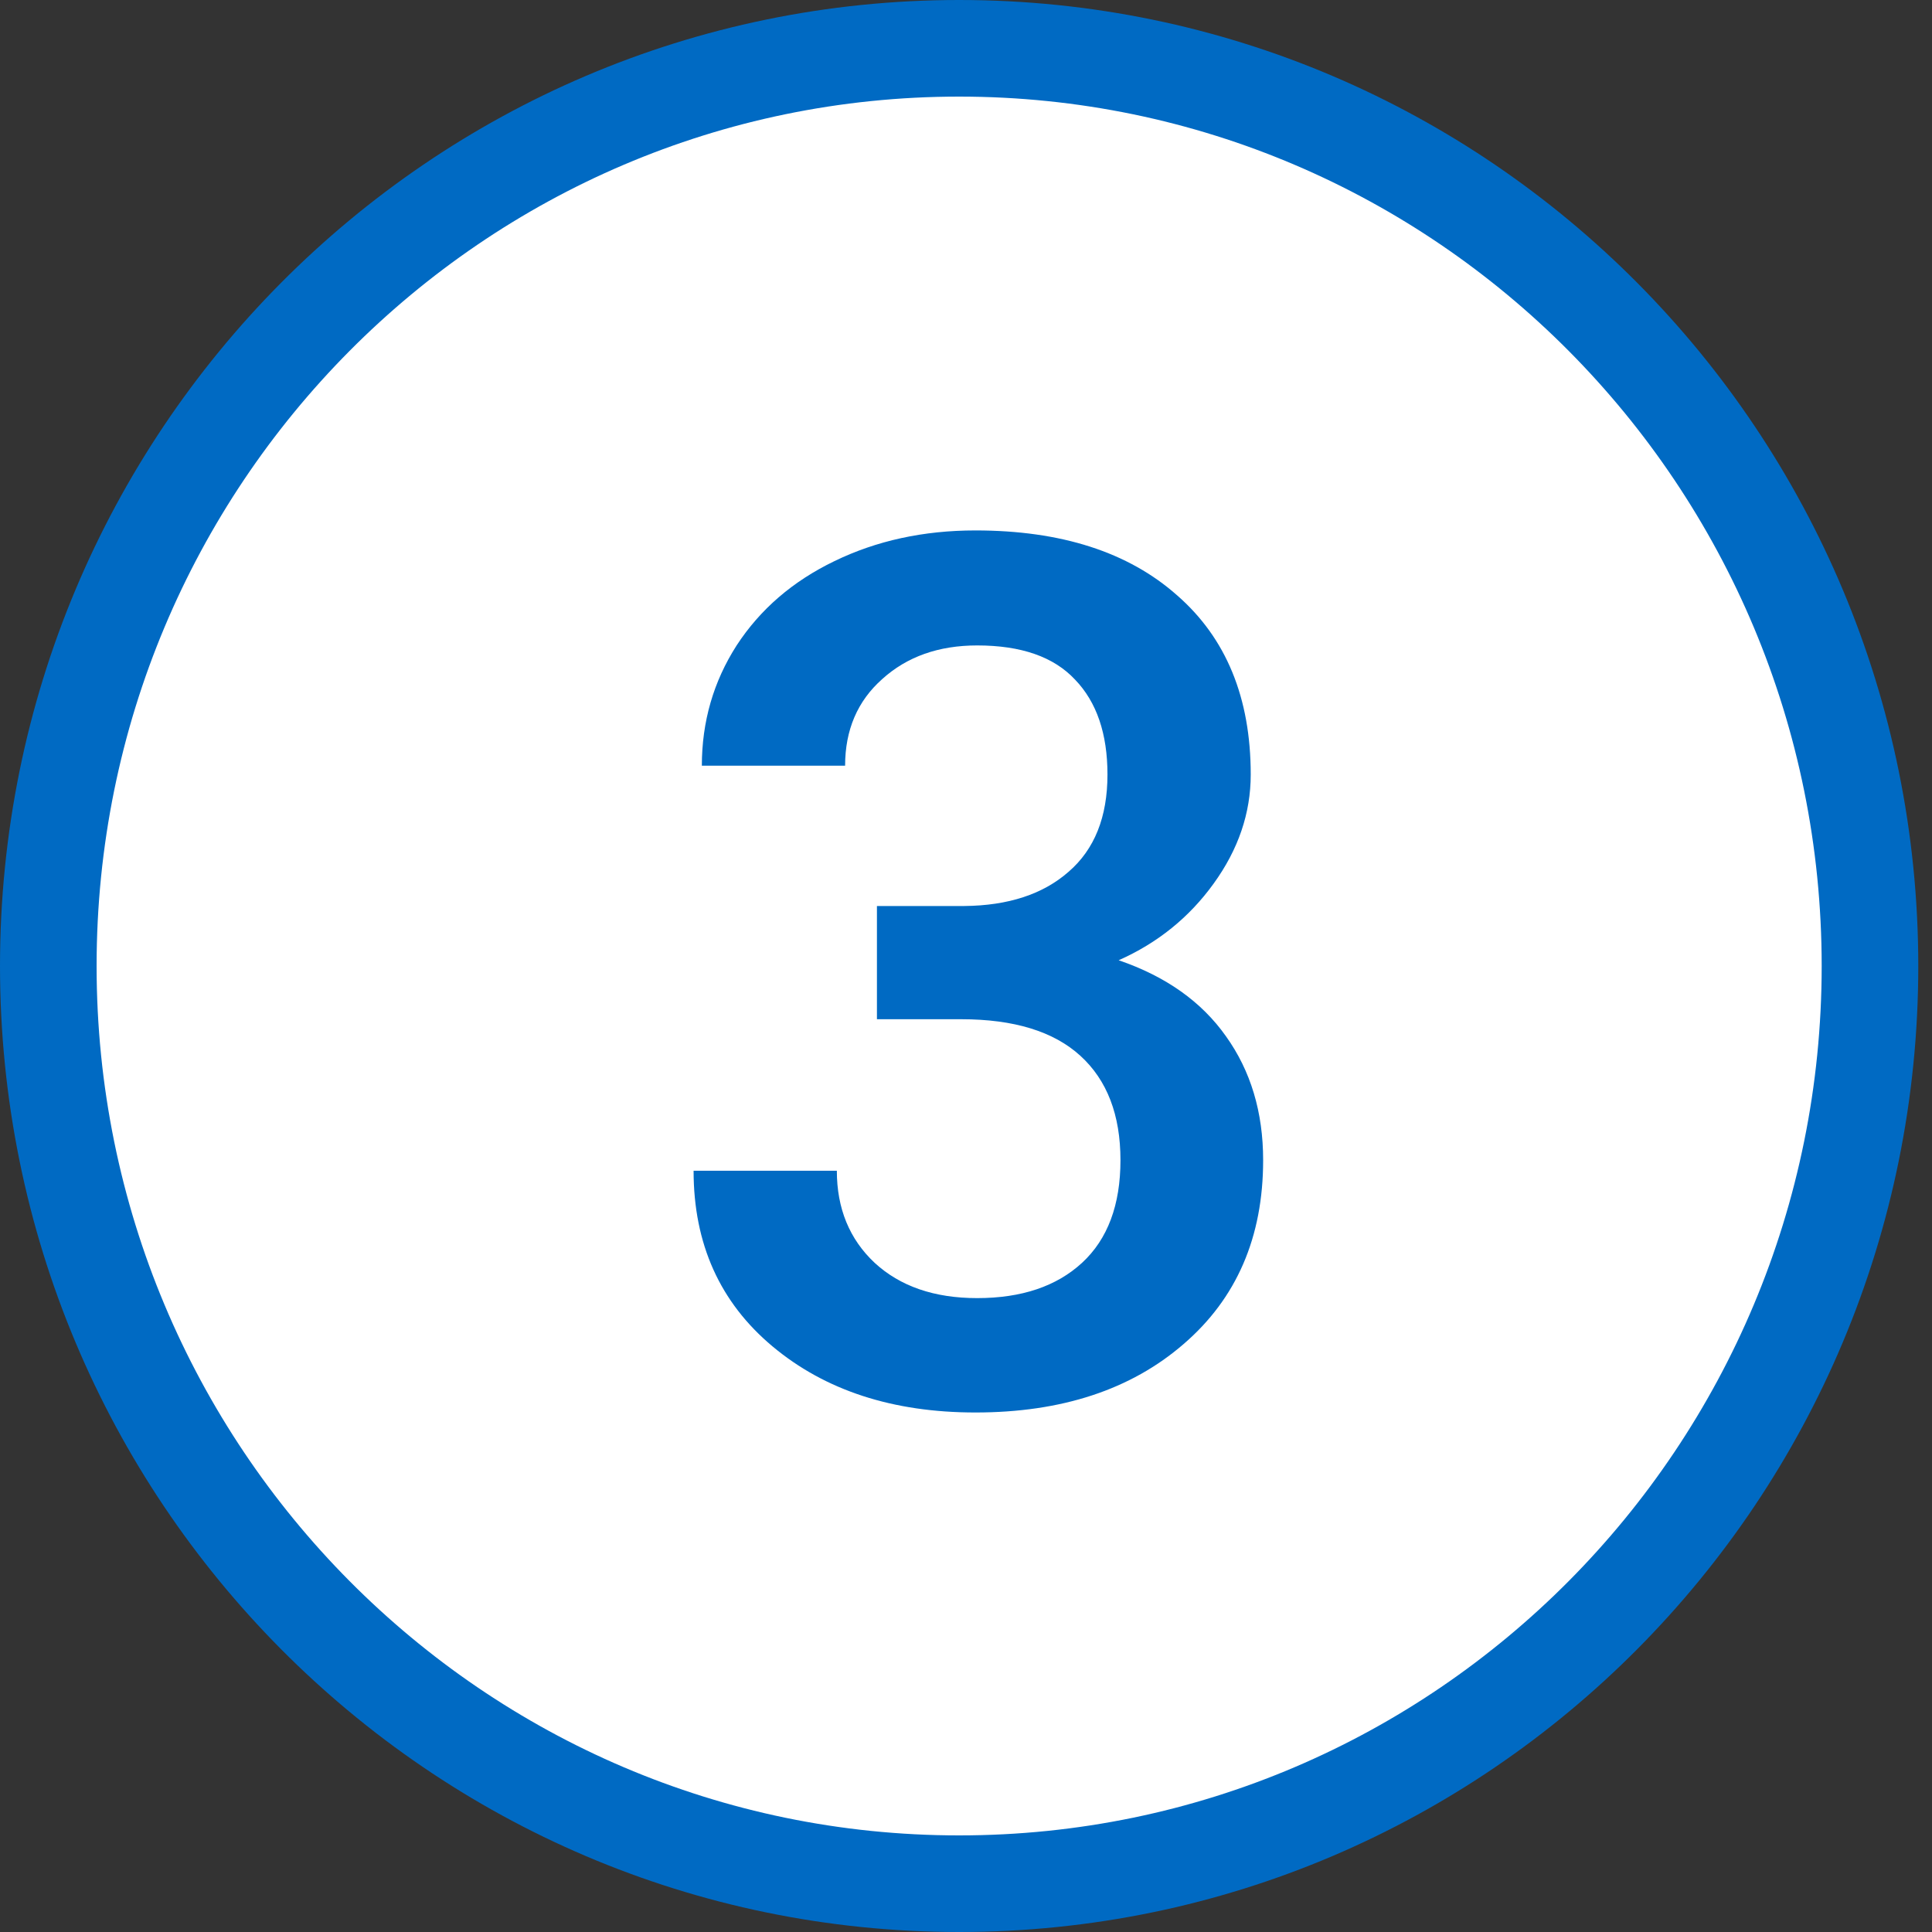
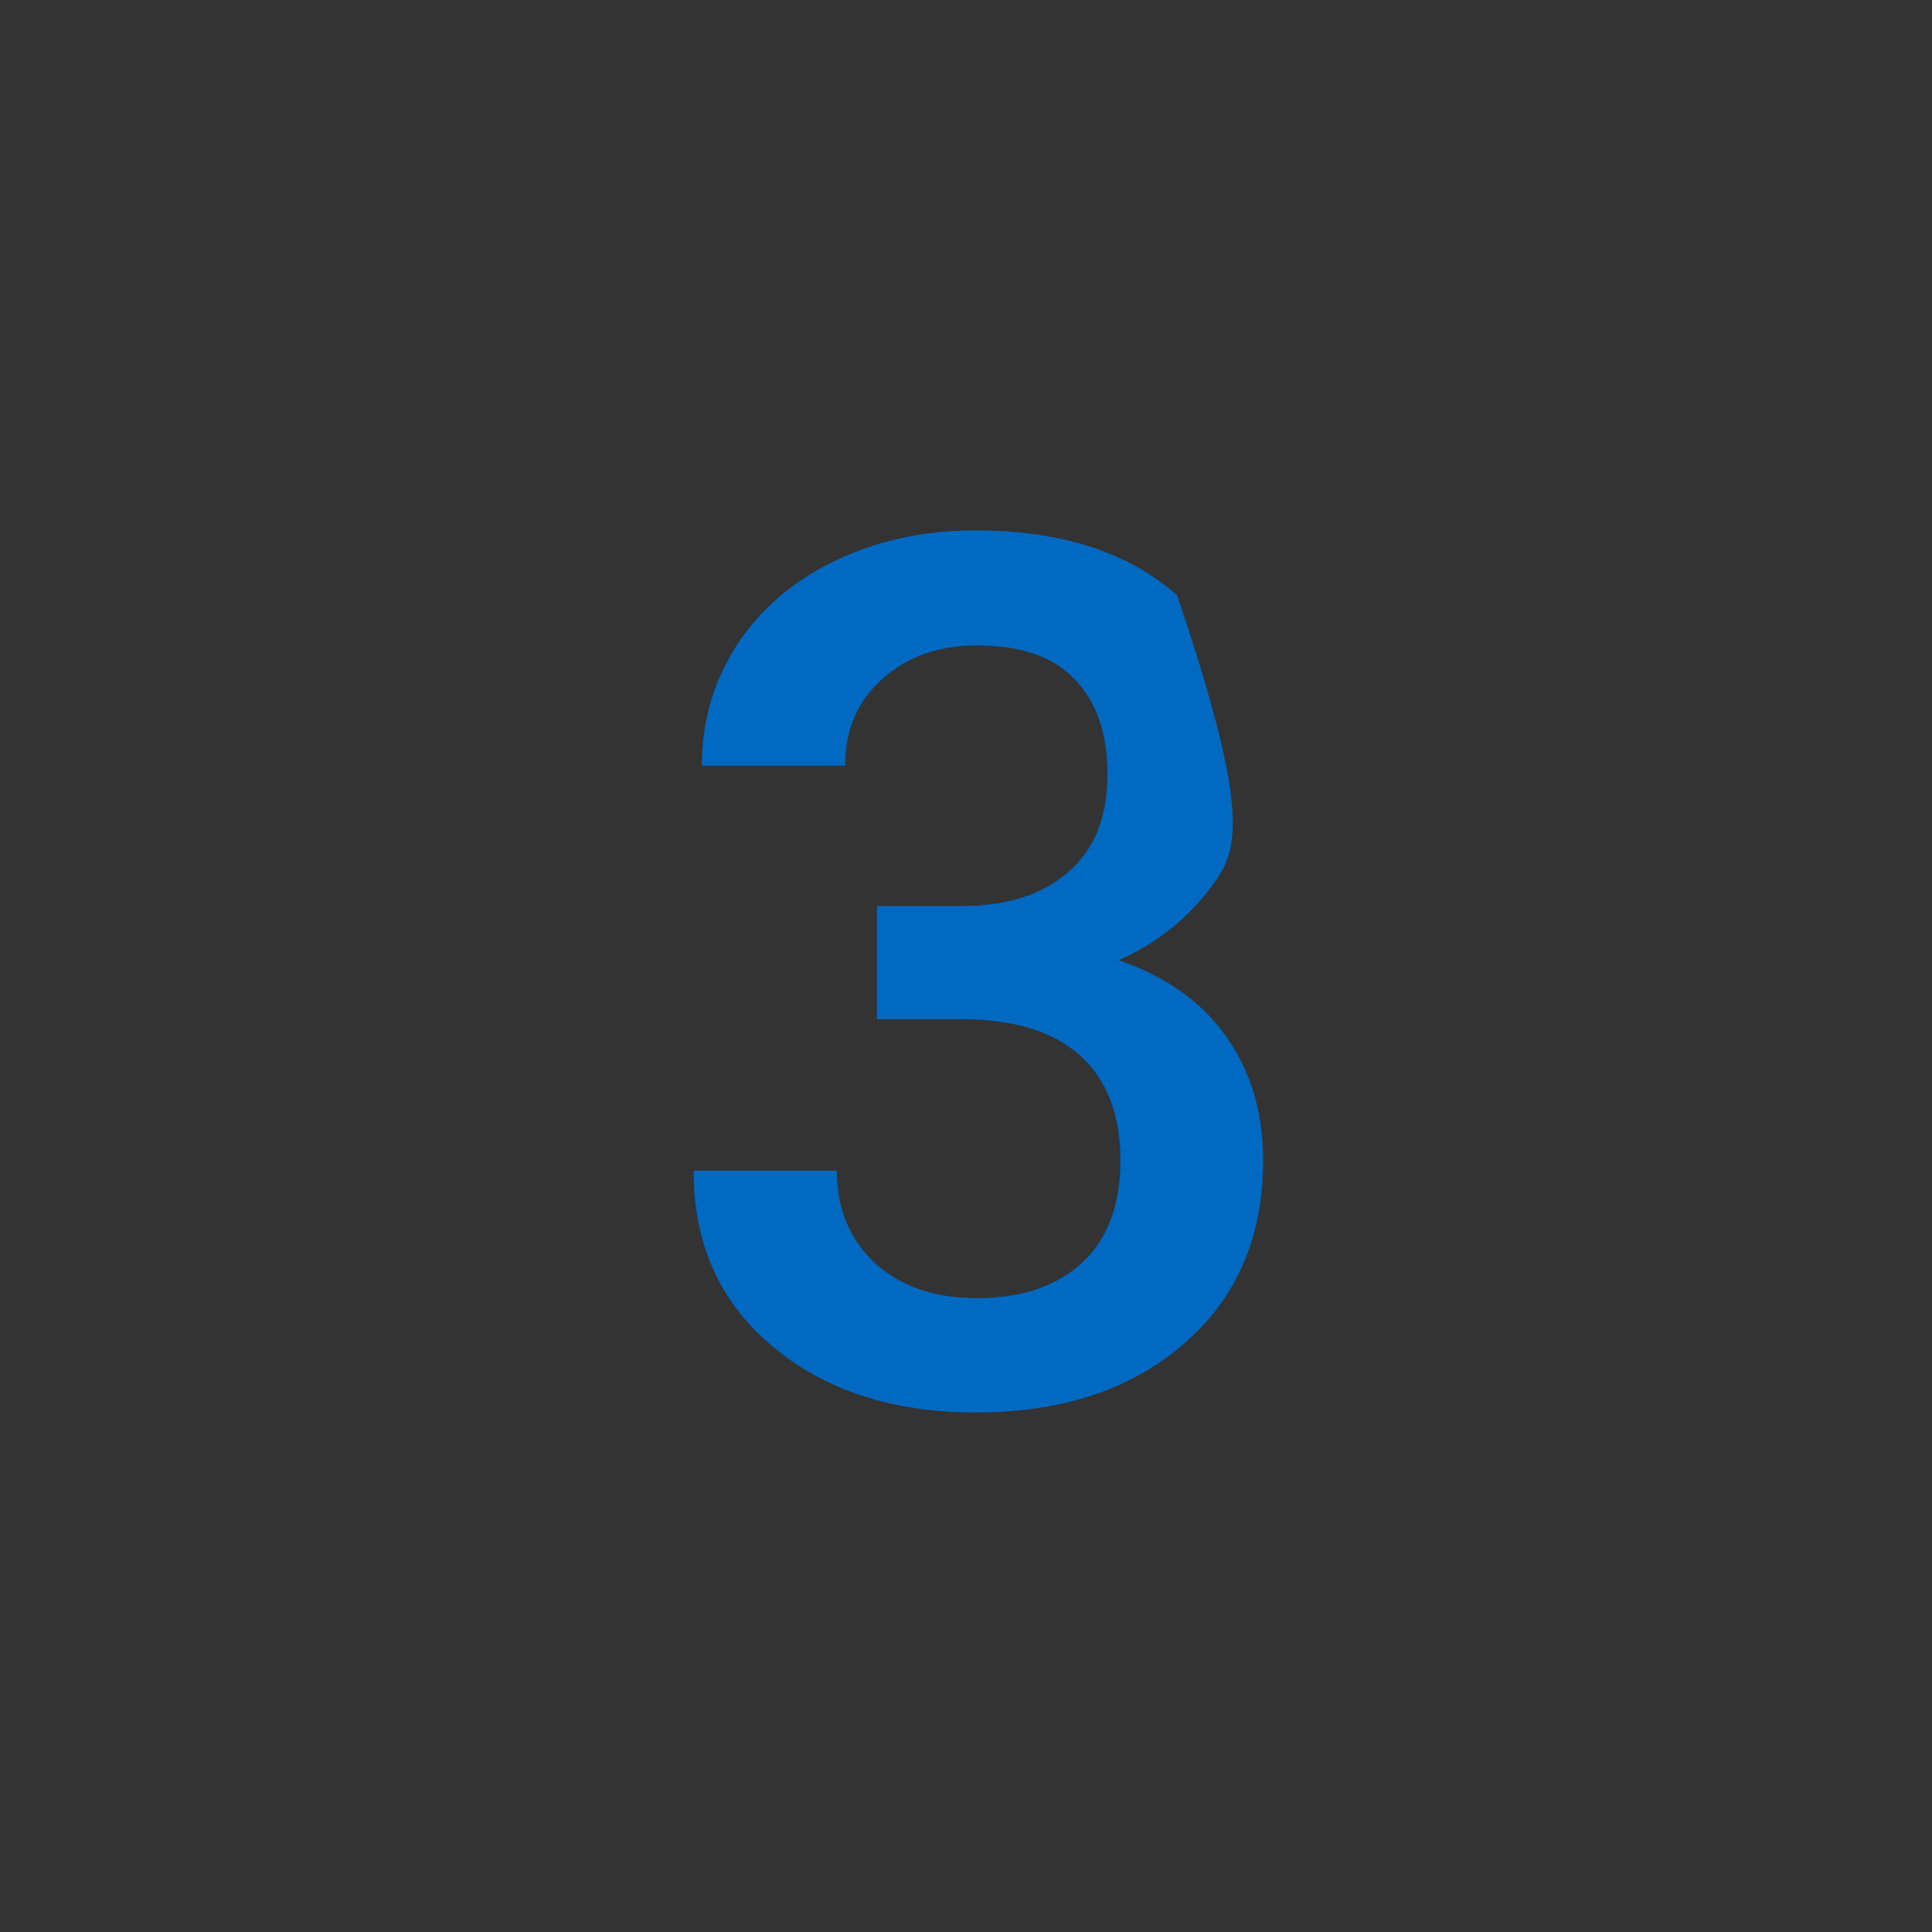
<svg xmlns="http://www.w3.org/2000/svg" width="40" height="40" viewBox="0 0 40 40" fill="none">
  <rect x="0" y="0" width="40" height="40" fill="#333333" stroke="none" />
-   <path d="M38.716 20C38.716 30.5 30.267 39 19.858 39C9.45 39 1 30.5 1 20C1 9.5 9.45 1 19.858 1C30.267 1 38.716 9.5 38.716 20Z" fill="white" stroke="#006AC3" stroke-width="2" />
-   <path d="M18.156 18.758H19.963C20.874 18.75 21.595 18.514 22.123 18.05C22.661 17.586 22.929 16.915 22.929 16.036C22.929 15.19 22.705 14.535 22.258 14.071C21.818 13.599 21.143 13.363 20.231 13.363C19.434 13.363 18.779 13.595 18.266 14.059C17.753 14.514 17.497 15.113 17.497 15.853H14.531C14.531 14.942 14.771 14.111 15.251 13.363C15.739 12.614 16.415 12.032 17.277 11.617C18.148 11.194 19.121 10.982 20.195 10.982C21.969 10.982 23.36 11.43 24.37 12.325C25.387 13.212 25.895 14.449 25.895 16.036C25.895 16.834 25.639 17.586 25.127 18.294C24.622 18.994 23.967 19.523 23.161 19.881C24.138 20.215 24.878 20.74 25.383 21.456C25.895 22.172 26.152 23.027 26.152 24.02C26.152 25.615 25.602 26.884 24.504 27.828C23.413 28.772 21.977 29.244 20.195 29.244C18.486 29.244 17.086 28.788 15.996 27.877C14.905 26.965 14.36 25.753 14.36 24.239H17.326C17.326 25.02 17.587 25.655 18.107 26.144C18.636 26.632 19.344 26.876 20.231 26.876C21.151 26.876 21.875 26.632 22.404 26.144C22.933 25.655 23.198 24.947 23.198 24.02C23.198 23.084 22.921 22.363 22.368 21.859C21.814 21.354 20.992 21.102 19.902 21.102H18.156V18.758Z" fill="#006AC3" />
+   <path d="M18.156 18.758H19.963C20.874 18.75 21.595 18.514 22.123 18.05C22.661 17.586 22.929 16.915 22.929 16.036C22.929 15.19 22.705 14.535 22.258 14.071C21.818 13.599 21.143 13.363 20.231 13.363C19.434 13.363 18.779 13.595 18.266 14.059C17.753 14.514 17.497 15.113 17.497 15.853H14.531C14.531 14.942 14.771 14.111 15.251 13.363C15.739 12.614 16.415 12.032 17.277 11.617C18.148 11.194 19.121 10.982 20.195 10.982C21.969 10.982 23.36 11.43 24.37 12.325C25.895 16.834 25.639 17.586 25.127 18.294C24.622 18.994 23.967 19.523 23.161 19.881C24.138 20.215 24.878 20.74 25.383 21.456C25.895 22.172 26.152 23.027 26.152 24.02C26.152 25.615 25.602 26.884 24.504 27.828C23.413 28.772 21.977 29.244 20.195 29.244C18.486 29.244 17.086 28.788 15.996 27.877C14.905 26.965 14.36 25.753 14.36 24.239H17.326C17.326 25.02 17.587 25.655 18.107 26.144C18.636 26.632 19.344 26.876 20.231 26.876C21.151 26.876 21.875 26.632 22.404 26.144C22.933 25.655 23.198 24.947 23.198 24.02C23.198 23.084 22.921 22.363 22.368 21.859C21.814 21.354 20.992 21.102 19.902 21.102H18.156V18.758Z" fill="#006AC3" />
</svg>